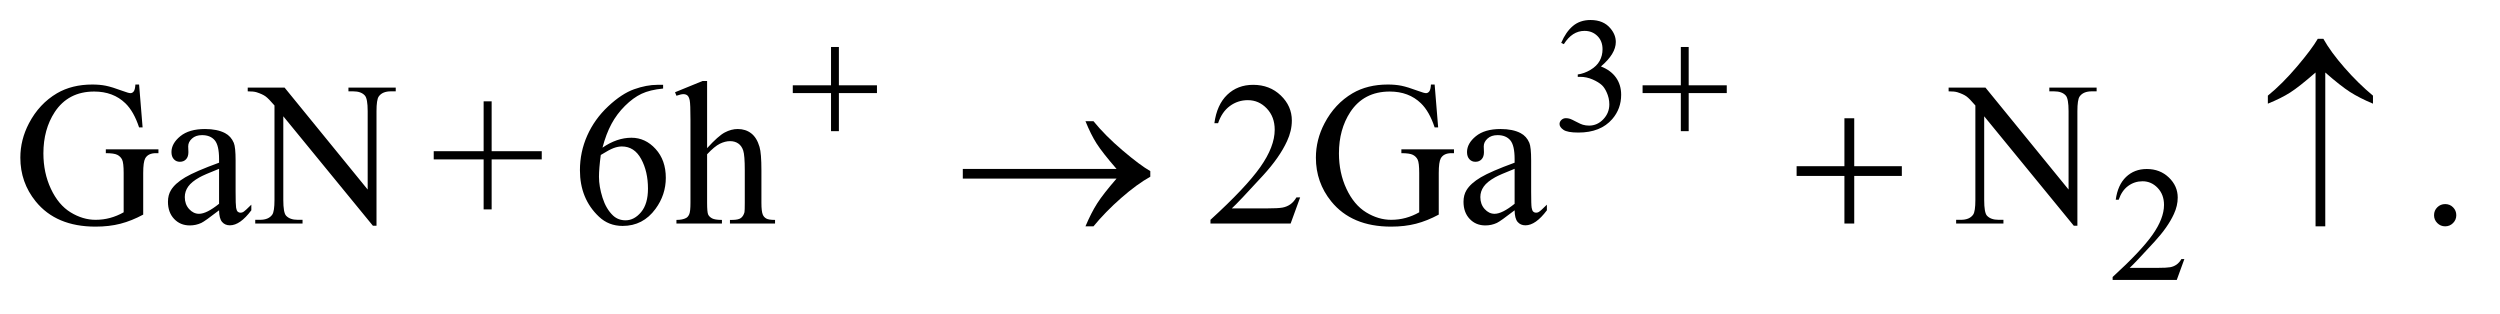
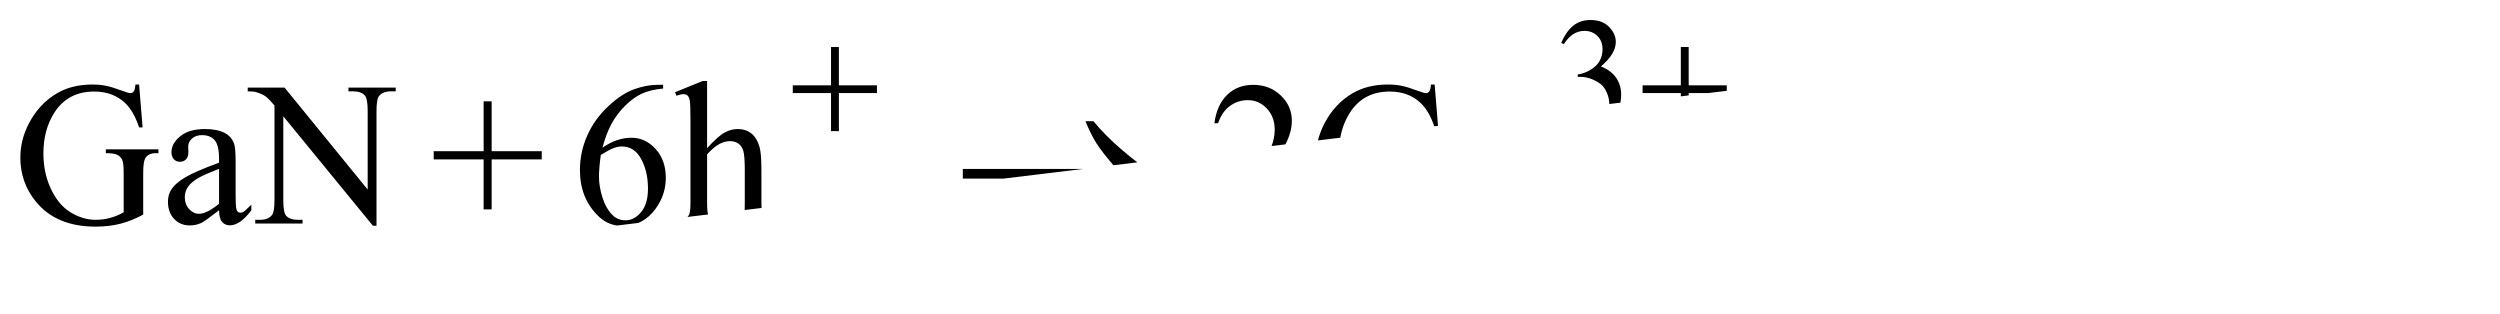
<svg xmlns="http://www.w3.org/2000/svg" stroke-dasharray="none" shape-rendering="auto" font-family="'Dialog'" text-rendering="auto" width="191" fill-opacity="1" color-interpolation="auto" color-rendering="auto" preserveAspectRatio="xMidYMid meet" font-size="12px" viewBox="0 0 191 24" fill="black" stroke="black" image-rendering="auto" stroke-miterlimit="10" stroke-linecap="square" stroke-linejoin="miter" font-style="normal" stroke-width="1" height="24" stroke-dashoffset="0" font-weight="normal" stroke-opacity="1">
  <defs id="genericDefs" />
  <g>
    <defs id="defs1">
      <clipPath clipPathUnits="userSpaceOnUse" id="clipPath1">
-         <path d="M1.042 2.099 L121.923 2.099 L121.923 16.775 L1.042 16.775 L1.042 2.099 Z" />
-       </clipPath>
+         </clipPath>
      <clipPath clipPathUnits="userSpaceOnUse" id="clipPath2">
-         <path d="M33.301 67.051 L33.301 535.949 L3895.293 535.949 L3895.293 67.051 Z" />
+         <path d="M33.301 67.051 L33.301 535.949 L3895.293 67.051 Z" />
      </clipPath>
    </defs>
    <g transform="scale(1.576,1.576) translate(-1.042,-2.099) matrix(0.031,0,0,0.031,0,0)">
      <path d="M2475 134.75 Q2482.25 117.625 2493.312 108.312 Q2504.375 99 2520.875 99 Q2541.25 99 2552.125 112.25 Q2560.375 122.125 2560.375 133.375 Q2560.375 151.875 2537.125 171.625 Q2552.75 177.75 2560.75 189.125 Q2568.75 200.5 2568.75 215.875 Q2568.75 237.875 2554.75 254 Q2536.5 275 2501.875 275 Q2484.75 275 2478.562 270.75 Q2472.375 266.5 2472.375 261.625 Q2472.375 258 2475.312 255.25 Q2478.25 252.5 2482.375 252.5 Q2485.5 252.5 2488.75 253.5 Q2490.875 254.125 2498.375 258.062 Q2505.875 262 2508.75 262.75 Q2513.375 264.125 2518.625 264.125 Q2531.375 264.125 2540.812 254.25 Q2550.25 244.375 2550.25 230.875 Q2550.25 221 2545.875 211.625 Q2542.625 204.625 2538.75 201 Q2533.375 196 2524 191.938 Q2514.625 187.875 2504.875 187.875 L2500.875 187.875 L2500.875 184.125 Q2510.75 182.875 2520.688 177 Q2530.625 171.125 2535.125 162.875 Q2539.625 154.625 2539.625 144.75 Q2539.625 131.875 2531.562 123.938 Q2523.5 116 2511.5 116 Q2492.125 116 2479.125 136.75 L2475 134.75 Z" stroke="none" clip-path="url(#clipPath2)" />
    </g>
    <g transform="matrix(0.049,0,0,0.049,-1.643,-3.307)">
      <path d="M3439.375 471.375 L3427.5 504 L3327.5 504 L3327.5 499.375 Q3371.625 459.125 3389.625 433.625 Q3407.625 408.125 3407.625 387 Q3407.625 370.875 3397.75 360.5 Q3387.875 350.125 3374.125 350.125 Q3361.625 350.125 3351.688 357.438 Q3341.75 364.75 3337 378.875 L3332.375 378.875 Q3335.5 355.75 3348.438 343.375 Q3361.375 331 3380.75 331 Q3401.375 331 3415.188 344.25 Q3429 357.5 3429 375.5 Q3429 388.375 3423 401.25 Q3413.75 421.5 3393 444.125 Q3361.875 478.125 3354.125 485.125 L3398.375 485.125 Q3411.875 485.125 3417.312 484.125 Q3422.75 483.125 3427.125 480.062 Q3431.5 477 3434.75 471.375 L3439.375 471.375 Z" stroke="none" clip-path="url(#clipPath2)" />
    </g>
    <g transform="matrix(0.049,0,0,0.049,-1.643,-3.307)">
      <path d="M250.406 199.281 L255.875 266.156 L250.406 266.156 Q242.125 241.156 229 228.5 Q210.094 210.219 180.406 210.219 Q139.938 210.219 118.844 242.25 Q101.188 269.281 101.188 306.625 Q101.188 336.938 112.906 361.938 Q124.625 386.938 143.609 398.578 Q162.594 410.219 182.594 410.219 Q194.312 410.219 205.25 407.25 Q216.188 404.281 226.344 398.5 L226.344 337.25 Q226.344 321.312 223.922 316.391 Q221.5 311.469 216.422 308.891 Q211.344 306.312 198.531 306.312 L198.531 300.375 L280.562 300.375 L280.562 306.312 L276.656 306.312 Q264.469 306.312 259.938 314.438 Q256.812 320.219 256.812 337.25 L256.812 402.094 Q238.844 411.781 221.344 416.312 Q203.844 420.844 182.438 420.844 Q121.031 420.844 89.156 381.469 Q65.25 351.938 65.25 313.344 Q65.25 285.375 78.688 259.75 Q94.625 229.281 122.438 212.875 Q145.719 199.281 177.438 199.281 Q189 199.281 198.453 201.156 Q207.906 203.031 225.25 209.438 Q234 212.719 236.969 212.719 Q239.938 212.719 242.047 209.984 Q244.156 207.25 244.625 199.281 L250.406 199.281 ZM375.094 395.375 Q353.062 412.406 347.438 415.062 Q339 418.969 329.469 418.969 Q314.625 418.969 305.016 408.812 Q295.406 398.656 295.406 382.094 Q295.406 371.625 300.094 363.969 Q306.5 353.344 322.359 343.969 Q338.219 334.594 375.094 321.156 L375.094 315.531 Q375.094 294.125 368.297 286.156 Q361.5 278.188 348.531 278.188 Q338.688 278.188 332.906 283.5 Q326.969 288.812 326.969 295.688 L327.281 304.75 Q327.281 311.938 323.609 315.844 Q319.938 319.75 314 319.75 Q308.219 319.75 304.547 315.688 Q300.875 311.625 300.875 304.594 Q300.875 291.156 314.625 279.906 Q328.375 268.656 353.219 268.656 Q372.281 268.656 384.469 275.062 Q393.688 279.906 398.062 290.219 Q400.875 296.938 400.875 317.719 L400.875 366.312 Q400.875 386.781 401.656 391.391 Q402.438 396 404.234 397.562 Q406.031 399.125 408.375 399.125 Q410.875 399.125 412.75 398.031 Q416.031 396 425.406 386.625 L425.406 395.375 Q407.906 418.812 391.969 418.812 Q384.312 418.812 379.781 413.5 Q375.25 408.188 375.094 395.375 ZM375.094 385.219 L375.094 330.688 Q351.5 340.062 344.625 343.969 Q332.281 350.844 326.969 358.344 Q321.656 365.844 321.656 374.75 Q321.656 386 328.375 393.422 Q335.094 400.844 343.844 400.844 Q355.719 400.844 375.094 385.219 ZM419.781 204.125 L477.281 204.125 L606.812 363.031 L606.812 240.844 Q606.812 221.312 602.438 216.469 Q596.656 209.906 584.156 209.906 L576.812 209.906 L576.812 204.125 L650.562 204.125 L650.562 209.906 L643.062 209.906 Q629.625 209.906 624 218.031 Q620.562 223.031 620.562 240.844 L620.562 419.438 L614.938 419.438 L475.25 248.812 L475.25 379.281 Q475.25 398.812 479.469 403.656 Q485.406 410.219 497.75 410.219 L505.25 410.219 L505.25 416 L431.5 416 L431.5 410.219 L438.844 410.219 Q452.438 410.219 458.062 402.094 Q461.5 397.094 461.5 379.281 L461.5 231.938 Q452.281 221.156 447.516 217.719 Q442.75 214.281 433.531 211.312 Q429 209.906 419.781 209.906 L419.781 204.125 ZM787.594 393.969 L787.594 316 L709.781 316 L709.781 303.188 L787.594 303.188 L787.594 225.531 L800.094 225.531 L800.094 303.188 L878.219 303.188 L878.219 316 L800.094 316 L800.094 393.969 L787.594 393.969 ZM1067.438 199.75 L1067.438 205.531 Q1046.812 207.562 1033.766 213.734 Q1020.719 219.906 1007.984 232.562 Q995.25 245.219 986.891 260.766 Q978.531 276.312 972.906 297.719 Q995.406 282.25 1018.062 282.25 Q1039.781 282.25 1055.719 299.75 Q1071.656 317.25 1071.656 344.75 Q1071.656 371.312 1055.562 393.188 Q1036.188 419.75 1004.312 419.75 Q982.594 419.75 967.438 405.375 Q937.75 377.406 937.75 332.875 Q937.75 304.438 949.156 278.812 Q960.562 253.188 981.734 233.344 Q1002.906 213.5 1022.281 206.625 Q1041.656 199.75 1058.375 199.75 L1067.438 199.75 ZM970.25 309.125 Q967.438 330.219 967.438 343.188 Q967.438 358.188 972.984 375.766 Q978.531 393.344 989.469 403.656 Q997.438 411 1008.844 411 Q1022.438 411 1033.141 398.188 Q1043.844 385.375 1043.844 361.625 Q1043.844 334.906 1033.219 315.375 Q1022.594 295.844 1003.062 295.844 Q997.125 295.844 990.328 298.344 Q983.531 300.844 970.25 309.125 ZM1136.031 193.812 L1136.031 298.5 Q1153.375 279.438 1163.531 274.047 Q1173.688 268.656 1183.844 268.656 Q1196.031 268.656 1204.781 275.375 Q1213.531 282.094 1217.75 296.469 Q1220.719 306.469 1220.719 333.031 L1220.719 383.656 Q1220.719 397.25 1222.906 402.25 Q1224.469 406 1228.219 408.188 Q1231.969 410.375 1241.969 410.375 L1241.969 416 L1171.656 416 L1171.656 410.375 L1174.938 410.375 Q1184.938 410.375 1188.844 407.328 Q1192.75 404.281 1194.312 398.344 Q1194.781 395.844 1194.781 383.656 L1194.781 333.031 Q1194.781 309.594 1192.359 302.25 Q1189.938 294.906 1184.625 291.234 Q1179.312 287.562 1171.812 287.562 Q1164.156 287.562 1155.875 291.625 Q1147.594 295.688 1136.031 308.031 L1136.031 383.656 Q1136.031 398.344 1137.672 401.938 Q1139.312 405.531 1143.766 407.953 Q1148.219 410.375 1159.156 410.375 L1159.156 416 L1088.219 416 L1088.219 410.375 Q1097.75 410.375 1103.219 407.406 Q1106.344 405.844 1108.219 401.469 Q1110.094 397.094 1110.094 383.656 L1110.094 254.125 Q1110.094 229.594 1108.922 223.969 Q1107.75 218.344 1105.328 216.312 Q1102.906 214.281 1098.844 214.281 Q1095.562 214.281 1088.219 216.781 L1086.031 211.312 L1128.844 193.812 L1136.031 193.812 ZM2060.719 375.219 L2045.875 416 L1920.875 416 L1920.875 410.219 Q1976.031 359.906 1998.531 328.031 Q2021.031 296.156 2021.031 269.75 Q2021.031 249.594 2008.688 236.625 Q1996.344 223.656 1979.156 223.656 Q1963.531 223.656 1951.109 232.797 Q1938.688 241.938 1932.75 259.594 L1926.969 259.594 Q1930.875 230.688 1947.047 215.219 Q1963.219 199.75 1987.438 199.75 Q2013.219 199.75 2030.484 216.312 Q2047.75 232.875 2047.75 255.375 Q2047.75 271.469 2040.25 287.562 Q2028.688 312.875 2002.75 341.156 Q1963.844 383.656 1954.156 392.406 L2009.469 392.406 Q2026.344 392.406 2033.141 391.156 Q2039.938 389.906 2045.406 386.078 Q2050.875 382.25 2054.938 375.219 L2060.719 375.219 ZM2270.406 199.281 L2275.875 266.156 L2270.406 266.156 Q2262.125 241.156 2249 228.5 Q2230.094 210.219 2200.406 210.219 Q2159.938 210.219 2138.844 242.25 Q2121.188 269.281 2121.188 306.625 Q2121.188 336.938 2132.906 361.938 Q2144.625 386.938 2163.609 398.578 Q2182.594 410.219 2202.594 410.219 Q2214.312 410.219 2225.25 407.25 Q2236.188 404.281 2246.344 398.5 L2246.344 337.25 Q2246.344 321.312 2243.922 316.391 Q2241.5 311.469 2236.422 308.891 Q2231.344 306.312 2218.531 306.312 L2218.531 300.375 L2300.562 300.375 L2300.562 306.312 L2296.656 306.312 Q2284.469 306.312 2279.938 314.438 Q2276.812 320.219 2276.812 337.25 L2276.812 402.094 Q2258.844 411.781 2241.344 416.312 Q2223.844 420.844 2202.438 420.844 Q2141.031 420.844 2109.156 381.469 Q2085.25 351.938 2085.25 313.344 Q2085.25 285.375 2098.688 259.75 Q2114.625 229.281 2142.438 212.875 Q2165.719 199.281 2197.438 199.281 Q2209 199.281 2218.453 201.156 Q2227.906 203.031 2245.25 209.438 Q2254 212.719 2256.969 212.719 Q2259.938 212.719 2262.047 209.984 Q2264.156 207.25 2264.625 199.281 L2270.406 199.281 ZM2395.094 395.375 Q2373.062 412.406 2367.438 415.062 Q2359 418.969 2349.469 418.969 Q2334.625 418.969 2325.016 408.812 Q2315.406 398.656 2315.406 382.094 Q2315.406 371.625 2320.094 363.969 Q2326.5 353.344 2342.359 343.969 Q2358.219 334.594 2395.094 321.156 L2395.094 315.531 Q2395.094 294.125 2388.297 286.156 Q2381.5 278.188 2368.531 278.188 Q2358.688 278.188 2352.906 283.5 Q2346.969 288.812 2346.969 295.688 L2347.281 304.75 Q2347.281 311.938 2343.609 315.844 Q2339.938 319.75 2334 319.75 Q2328.219 319.75 2324.547 315.688 Q2320.875 311.625 2320.875 304.594 Q2320.875 291.156 2334.625 279.906 Q2348.375 268.656 2373.219 268.656 Q2392.281 268.656 2404.469 275.062 Q2413.688 279.906 2418.062 290.219 Q2420.875 296.938 2420.875 317.719 L2420.875 366.312 Q2420.875 386.781 2421.656 391.391 Q2422.438 396 2424.234 397.562 Q2426.031 399.125 2428.375 399.125 Q2430.875 399.125 2432.75 398.031 Q2436.031 396 2445.406 386.625 L2445.406 395.375 Q2427.906 418.812 2411.969 418.812 Q2404.312 418.812 2399.781 413.5 Q2395.25 408.188 2395.094 395.375 ZM2395.094 385.219 L2395.094 330.688 Q2371.5 340.062 2364.625 343.969 Q2352.281 350.844 2346.969 358.344 Q2341.656 365.844 2341.656 374.75 Q2341.656 386 2348.375 393.422 Q2355.094 400.844 2363.844 400.844 Q2375.719 400.844 2395.094 385.219 ZM3071.781 204.125 L3129.281 204.125 L3258.812 363.031 L3258.812 240.844 Q3258.812 221.312 3254.438 216.469 Q3248.656 209.906 3236.156 209.906 L3228.812 209.906 L3228.812 204.125 L3302.562 204.125 L3302.562 209.906 L3295.062 209.906 Q3281.625 209.906 3276 218.031 Q3272.562 223.031 3272.562 240.844 L3272.562 419.438 L3266.938 419.438 L3127.25 248.812 L3127.25 379.281 Q3127.25 398.812 3131.469 403.656 Q3137.406 410.219 3149.75 410.219 L3157.25 410.219 L3157.25 416 L3083.5 416 L3083.5 410.219 L3090.844 410.219 Q3104.438 410.219 3110.062 402.094 Q3113.5 397.094 3113.5 379.281 L3113.5 231.938 Q3104.281 221.156 3099.516 217.719 Q3094.75 214.281 3085.531 211.312 Q3081 209.906 3071.781 209.906 L3071.781 204.125 ZM3846 385.688 Q3853.344 385.688 3858.344 390.766 Q3863.344 395.844 3863.344 403.031 Q3863.344 410.219 3858.266 415.297 Q3853.188 420.375 3846 420.375 Q3838.812 420.375 3833.734 415.297 Q3828.656 410.219 3828.656 403.031 Q3828.656 395.688 3833.734 390.688 Q3838.812 385.688 3846 385.688 Z" stroke="none" clip-path="url(#clipPath2)" />
    </g>
    <g transform="matrix(0.049,0,0,0.049,-1.643,-3.307)">
      <path d="M1329.25 140.75 L1341.5 140.75 L1341.5 200.5 L1400.875 200.5 L1400.875 212.625 L1341.5 212.625 L1341.5 272 L1329.25 272 L1329.25 212.625 L1269.625 212.625 L1269.625 200.5 L1329.25 200.5 L1329.25 140.75 ZM2654.25 140.75 L2666.5 140.75 L2666.5 200.5 L2725.875 200.5 L2725.875 212.625 L2666.5 212.625 L2666.5 272 L2654.25 272 L2654.25 212.625 L2594.625 212.625 L2594.625 200.5 L2654.25 200.5 L2654.25 140.75 Z" stroke="none" clip-path="url(#clipPath2)" />
    </g>
    <g transform="matrix(0.049,0,0,0.049,-1.643,-3.307)">
      <path d="M1774.406 346 L1534.719 346 L1534.719 330.844 L1774.406 330.844 Q1752.219 305.219 1743.312 291.234 Q1734.406 277.25 1725.969 256.469 L1738.469 256.469 Q1756.75 278.969 1783.938 302.094 Q1811.125 325.219 1827.062 334.281 L1827.062 343.031 Q1806.281 354.594 1781.672 376.156 Q1757.062 397.719 1738.469 420.375 L1725.969 420.375 Q1734.875 399.281 1744.25 384.594 Q1753.625 369.906 1774.406 346 ZM2909.312 251.938 L2924.625 251.938 L2924.625 326.625 L2998.844 326.625 L2998.844 341.781 L2924.625 341.781 L2924.625 416 L2909.312 416 L2909.312 341.781 L2834.781 341.781 L2834.781 326.625 L2909.312 326.625 L2909.312 251.938 ZM3659.062 180.531 L3659.062 420.375 L3643.906 420.375 L3643.906 180.531 Q3618.281 202.875 3604.297 211.781 Q3590.312 220.688 3569.531 229.125 L3569.531 216.625 Q3592.031 198.344 3615.078 171.156 Q3638.125 143.969 3647.344 128.031 L3656.094 128.031 Q3667.656 148.656 3689.219 173.266 Q3710.781 197.875 3733.438 216.625 L3733.438 229.125 Q3712.188 220.219 3697.578 210.844 Q3682.969 201.469 3659.062 180.531 Z" stroke="none" clip-path="url(#clipPath2)" />
    </g>
  </g>
</svg>